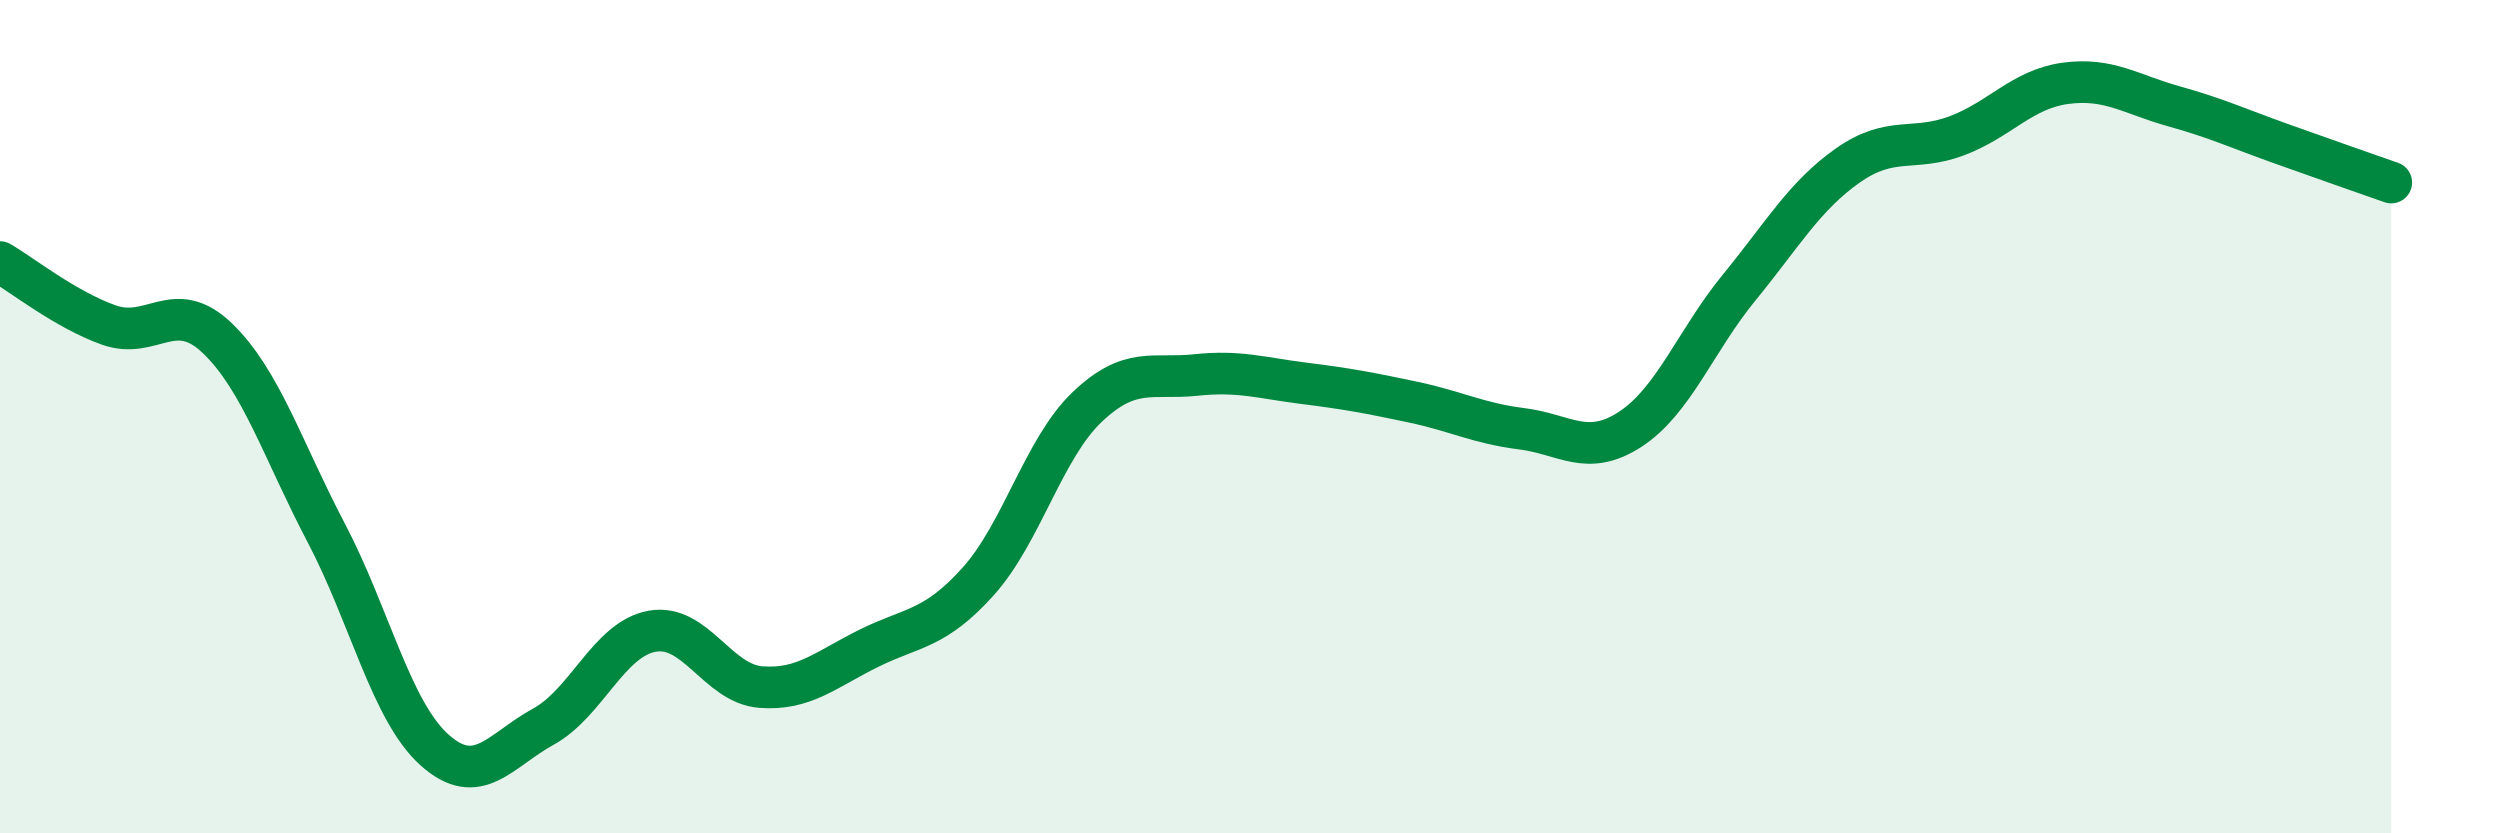
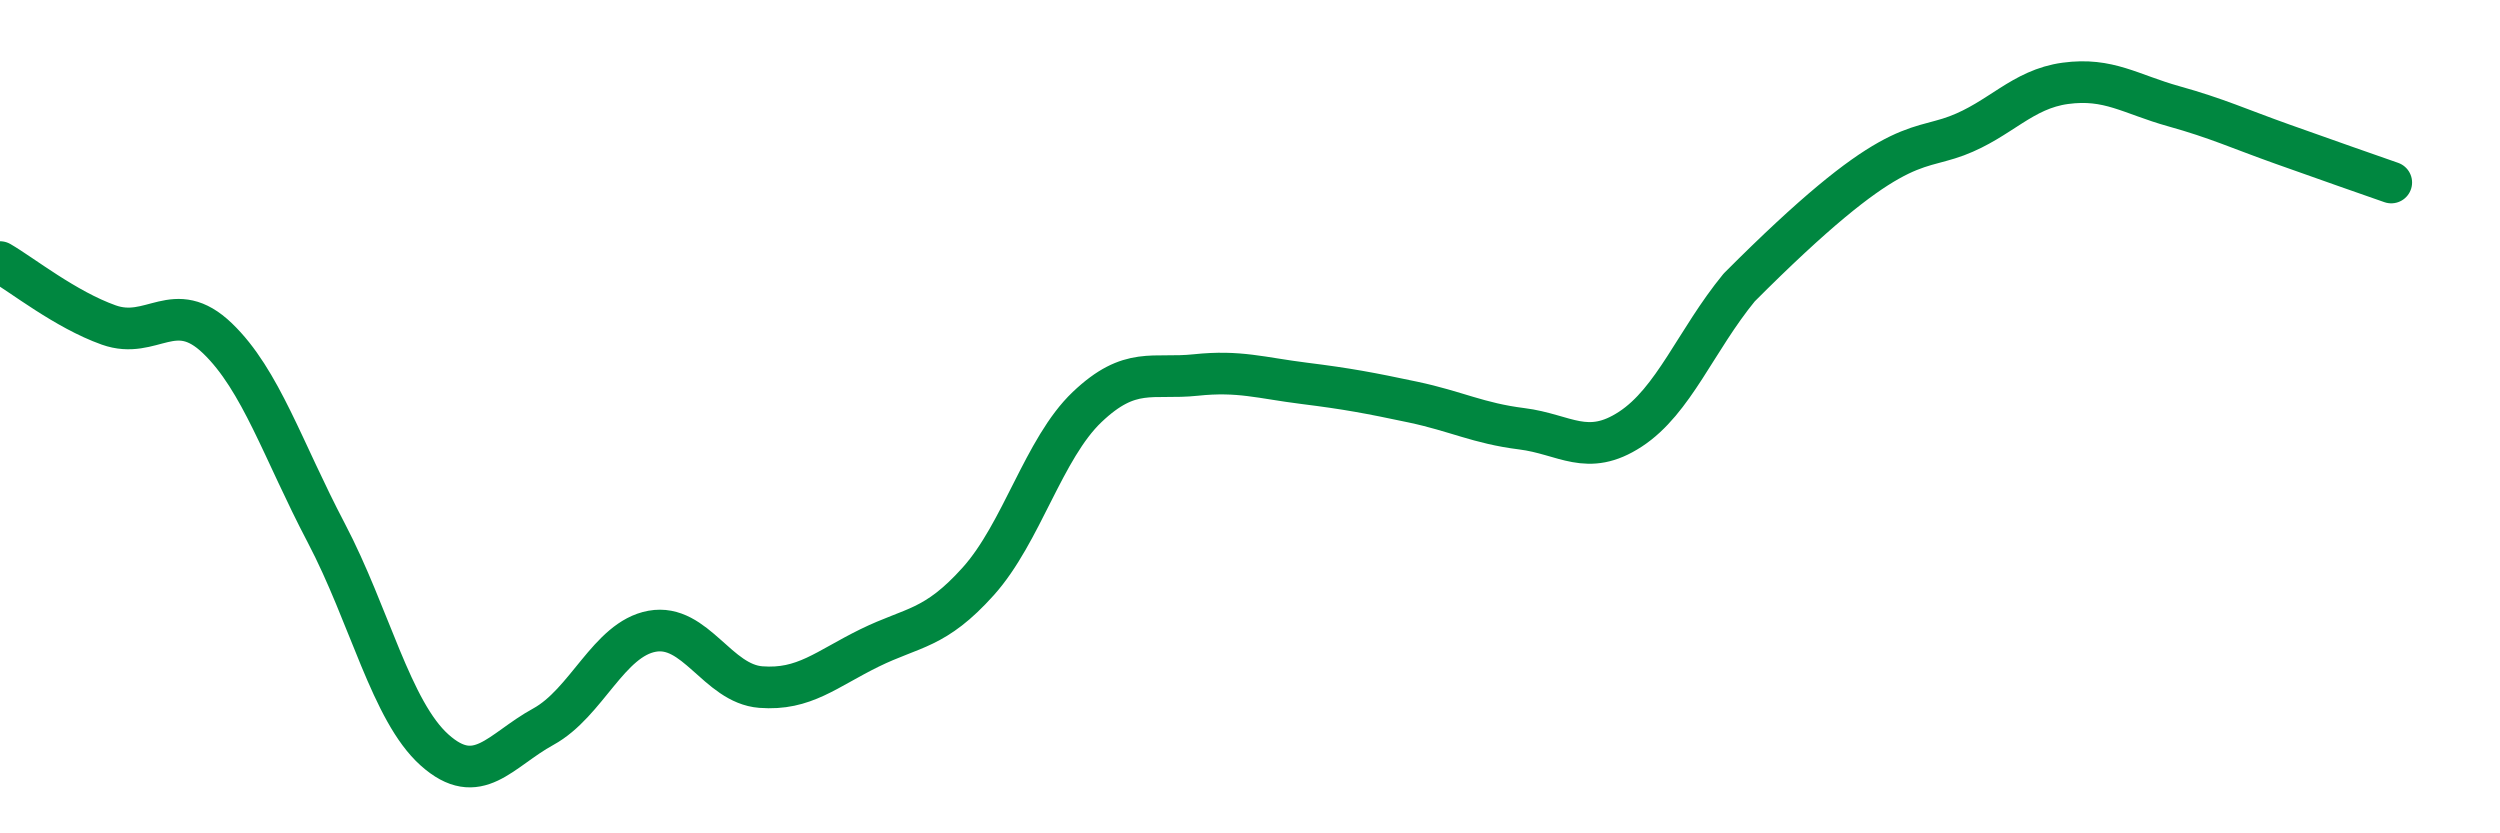
<svg xmlns="http://www.w3.org/2000/svg" width="60" height="20" viewBox="0 0 60 20">
-   <path d="M 0,6.29 C 0.52,6.59 1.57,7.43 2.61,7.8 C 3.65,8.17 4.18,7.12 5.22,8.12 C 6.26,9.12 6.79,10.81 7.83,12.79 C 8.87,14.77 9.39,17.07 10.43,18 C 11.47,18.93 12,18.01 13.04,17.44 C 14.08,16.87 14.61,15.34 15.65,15.15 C 16.69,14.96 17.22,16.41 18.26,16.49 C 19.3,16.57 19.83,16.06 20.87,15.55 C 21.91,15.04 22.44,15.11 23.48,13.95 C 24.52,12.79 25.05,10.76 26.09,9.77 C 27.13,8.78 27.66,9.11 28.7,9 C 29.74,8.89 30.26,9.07 31.3,9.2 C 32.34,9.33 32.87,9.43 33.91,9.65 C 34.95,9.87 35.48,10.16 36.52,10.29 C 37.56,10.42 38.09,10.98 39.13,10.3 C 40.17,9.62 40.7,8.17 41.74,6.9 C 42.78,5.63 43.31,4.7 44.35,3.97 C 45.39,3.24 45.92,3.65 46.96,3.26 C 48,2.87 48.53,2.14 49.57,2 C 50.61,1.86 51.13,2.26 52.17,2.55 C 53.21,2.84 53.74,3.09 54.78,3.46 C 55.82,3.83 56.87,4.2 57.39,4.38L57.39 20L0 20Z" fill="#008740" opacity="0.1" stroke-linecap="round" stroke-linejoin="round" />
-   <path d="M 0,6.29 C 0.52,6.59 1.57,7.43 2.61,7.8 C 3.65,8.17 4.18,7.12 5.22,8.12 C 6.26,9.12 6.79,10.81 7.83,12.79 C 8.87,14.77 9.39,17.07 10.43,18 C 11.47,18.93 12,18.01 13.04,17.44 C 14.08,16.87 14.61,15.34 15.65,15.15 C 16.69,14.96 17.22,16.41 18.26,16.49 C 19.3,16.57 19.83,16.06 20.87,15.55 C 21.91,15.04 22.44,15.11 23.48,13.95 C 24.52,12.79 25.05,10.76 26.09,9.77 C 27.13,8.78 27.66,9.11 28.7,9 C 29.74,8.89 30.26,9.07 31.3,9.2 C 32.34,9.33 32.87,9.43 33.91,9.65 C 34.95,9.87 35.48,10.16 36.52,10.29 C 37.56,10.42 38.09,10.98 39.13,10.3 C 40.17,9.62 40.7,8.17 41.74,6.9 C 42.78,5.63 43.31,4.7 44.35,3.97 C 45.39,3.24 45.92,3.65 46.96,3.26 C 48,2.87 48.53,2.14 49.57,2 C 50.61,1.86 51.13,2.26 52.17,2.55 C 53.21,2.84 53.74,3.09 54.78,3.46 C 55.82,3.83 56.87,4.2 57.39,4.38" stroke="#008740" stroke-width="1" fill="none" stroke-linecap="round" stroke-linejoin="round" />
+   <path d="M 0,6.29 C 0.52,6.59 1.57,7.43 2.61,7.8 C 3.65,8.17 4.18,7.12 5.22,8.12 C 6.26,9.12 6.79,10.81 7.83,12.79 C 8.87,14.77 9.39,17.07 10.43,18 C 11.47,18.93 12,18.01 13.04,17.44 C 14.08,16.87 14.61,15.34 15.65,15.15 C 16.69,14.96 17.22,16.41 18.26,16.49 C 19.3,16.57 19.83,16.06 20.87,15.55 C 21.91,15.04 22.44,15.11 23.48,13.95 C 24.52,12.79 25.05,10.76 26.09,9.77 C 27.13,8.78 27.66,9.11 28.7,9 C 29.74,8.89 30.26,9.07 31.3,9.2 C 32.34,9.33 32.87,9.43 33.91,9.65 C 34.95,9.87 35.48,10.16 36.52,10.29 C 37.56,10.42 38.09,10.98 39.13,10.3 C 40.17,9.62 40.7,8.17 41.74,6.9 C 45.39,3.24 45.92,3.65 46.96,3.26 C 48,2.87 48.53,2.14 49.57,2 C 50.61,1.86 51.13,2.26 52.17,2.55 C 53.21,2.84 53.74,3.09 54.78,3.46 C 55.82,3.83 56.87,4.2 57.39,4.38" stroke="#008740" stroke-width="1" fill="none" stroke-linecap="round" stroke-linejoin="round" />
</svg>